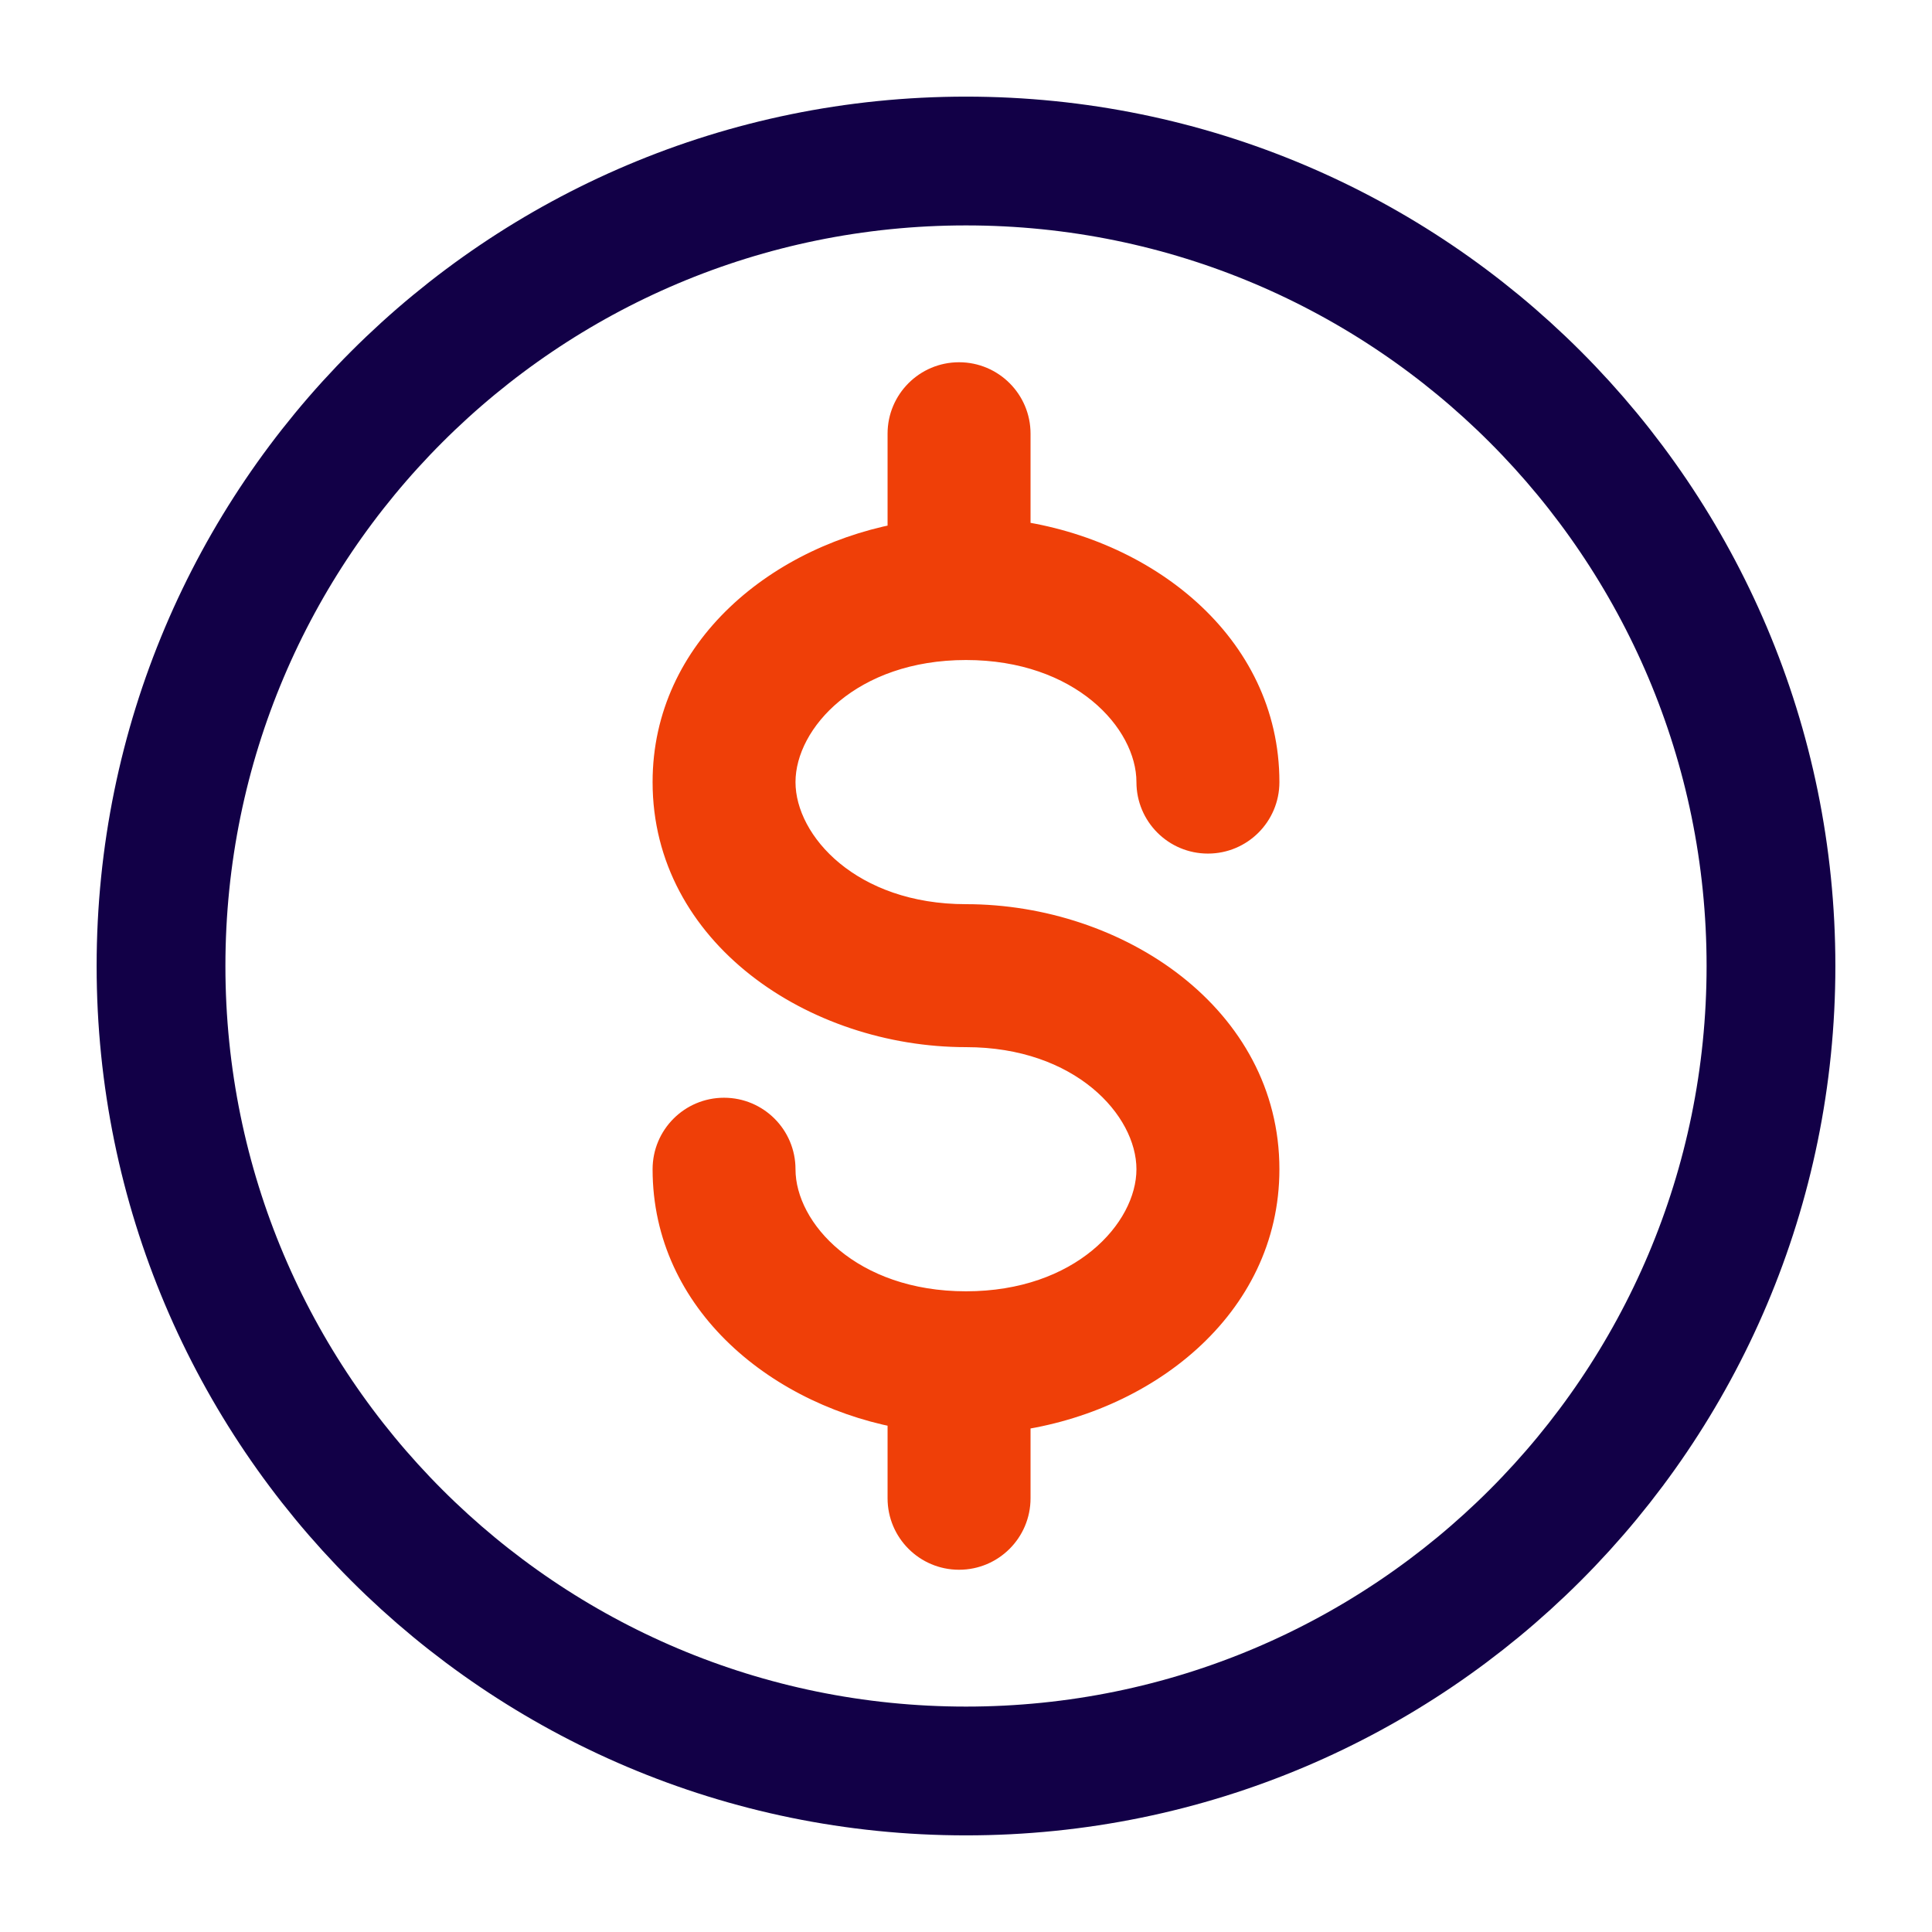
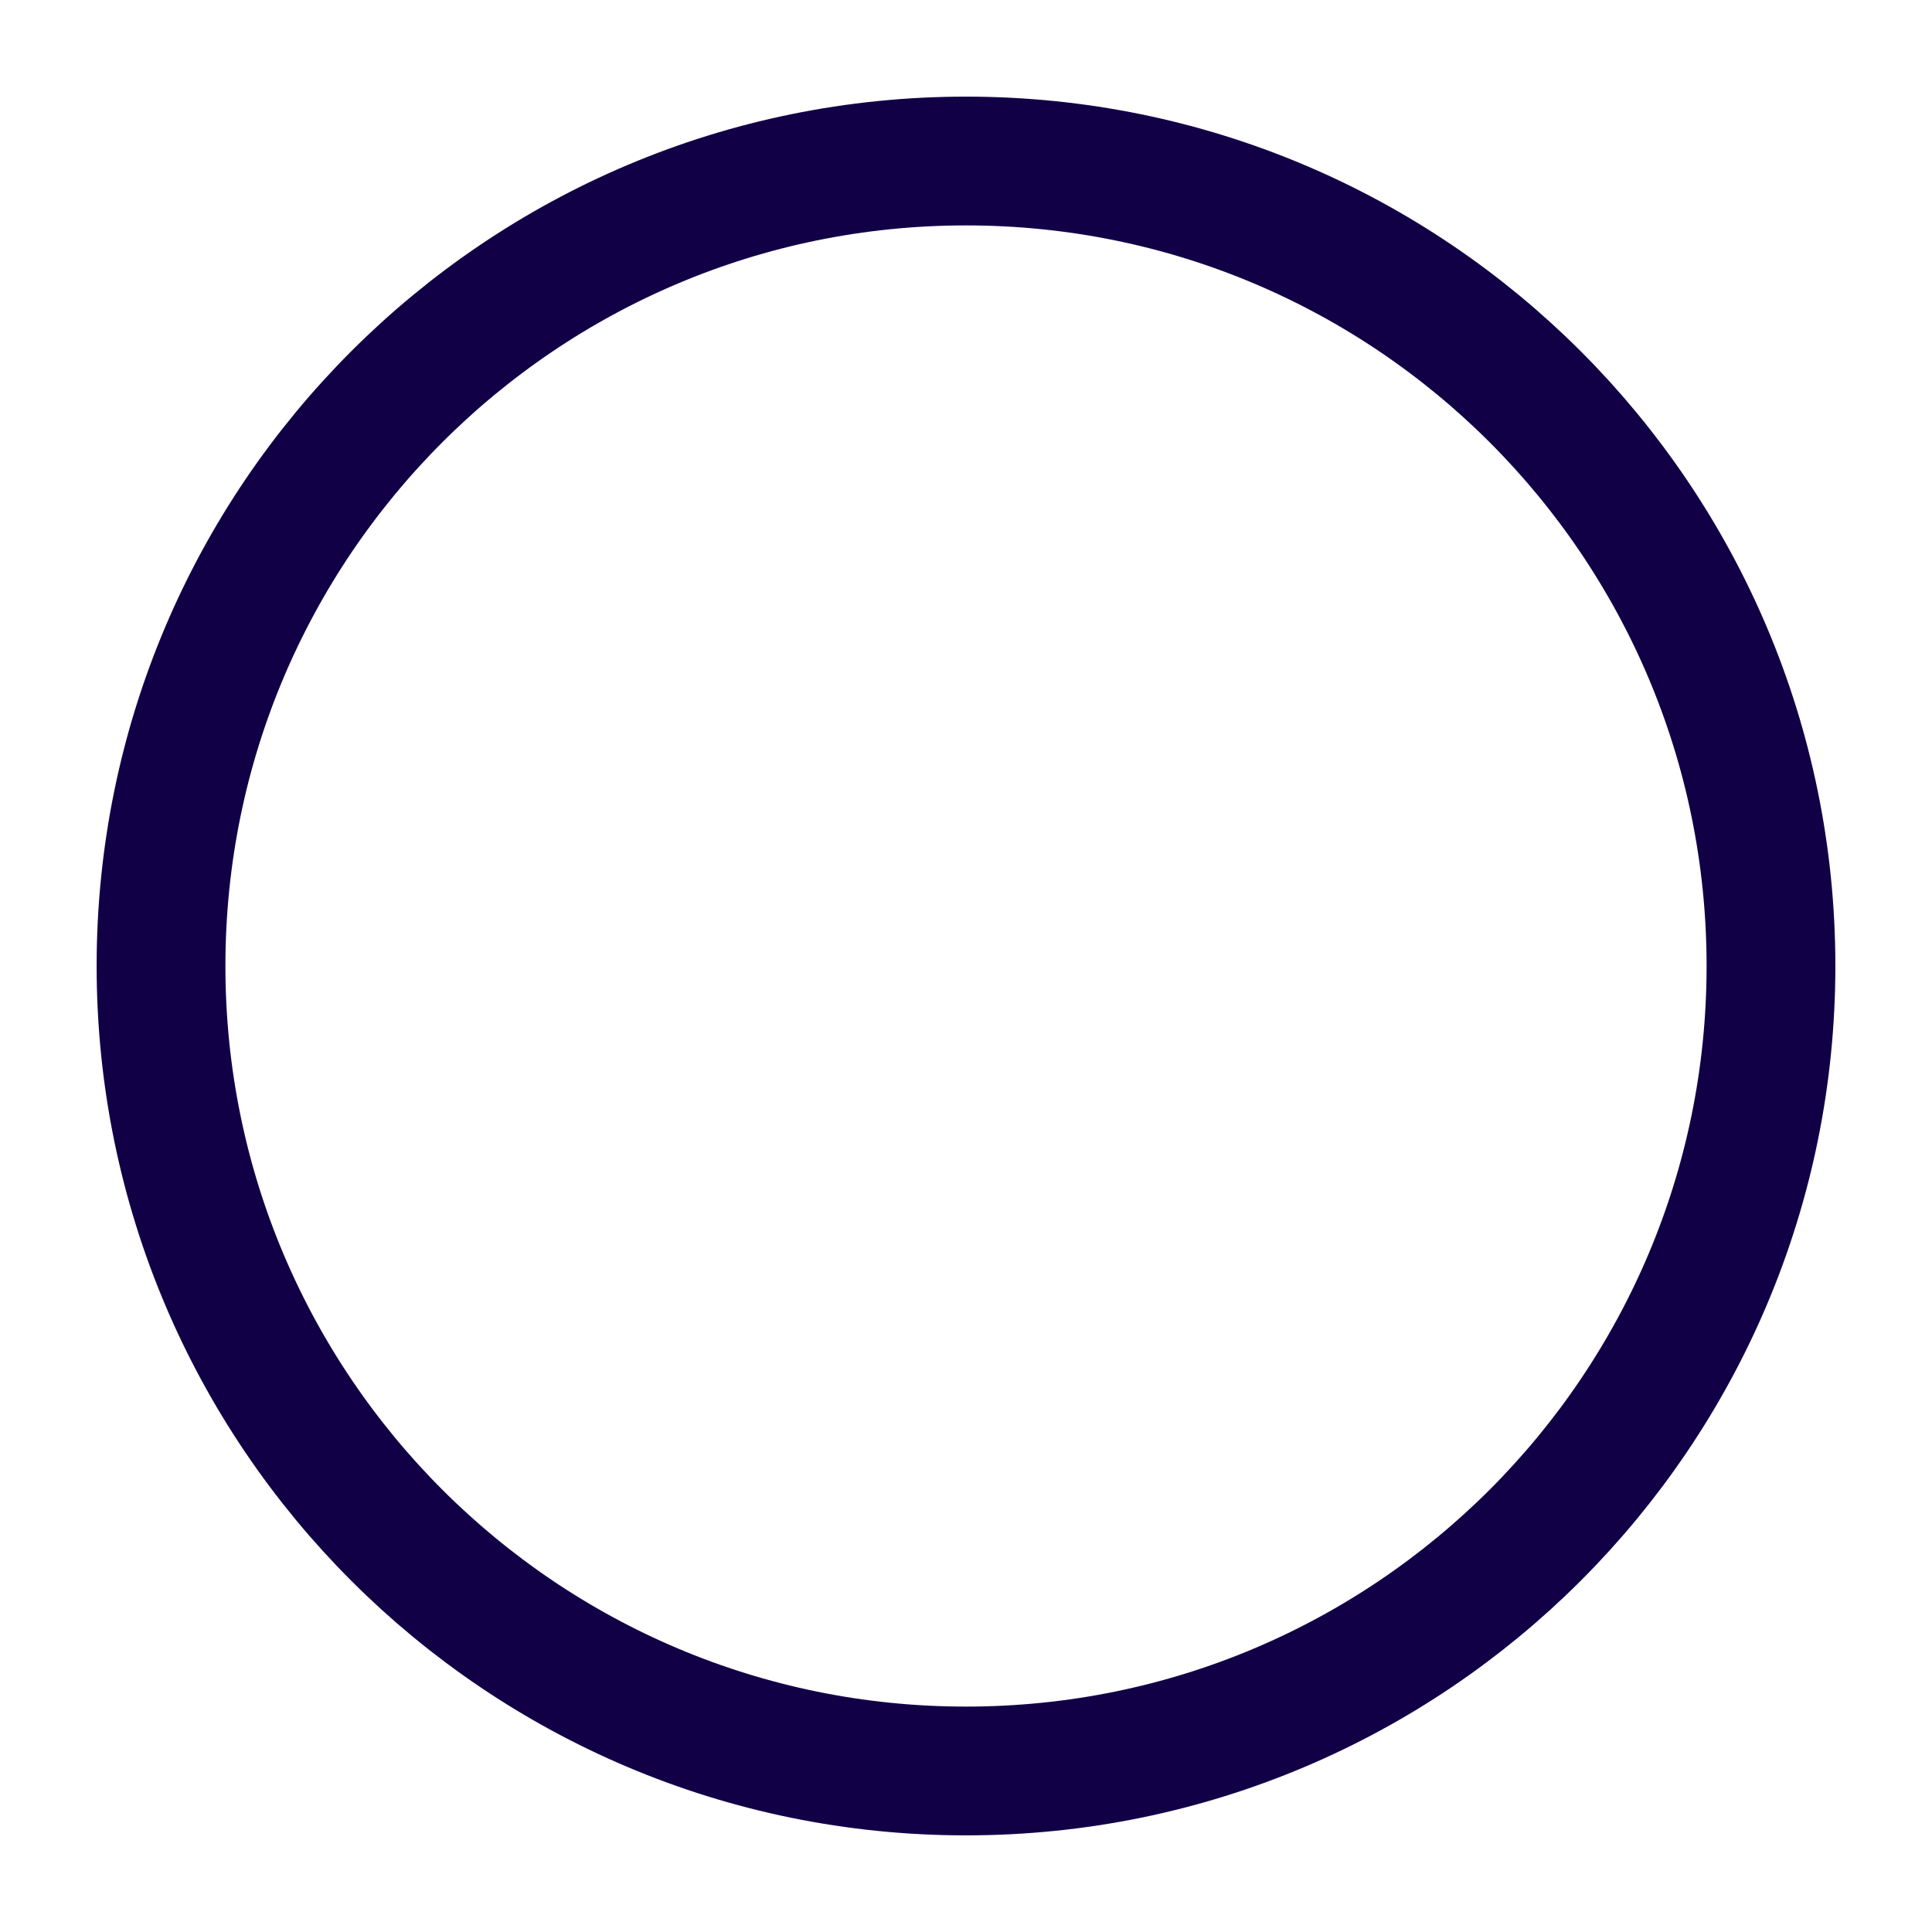
<svg xmlns="http://www.w3.org/2000/svg" width="32" height="32" viewBox="0 0 32 32" fill="none">
-   <path fill-rule="evenodd" clip-rule="evenodd" d="M15.885 6.4C16.318 6.4 16.669 6.751 16.669 7.183V9.004C18.876 9.267 20.791 10.811 20.791 12.954C20.791 13.387 20.44 13.738 20.007 13.738C19.574 13.738 19.223 13.387 19.223 12.954C19.223 11.771 17.952 10.532 16 10.532C14.047 10.532 12.776 11.771 12.776 12.954C12.776 14.138 14.047 15.376 16 15.376C18.473 15.376 20.791 17.009 20.791 19.366C20.791 21.509 18.876 23.053 16.669 23.316V24.816C16.669 25.249 16.318 25.6 15.885 25.6C15.452 25.6 15.101 25.249 15.101 24.816V23.284C12.993 22.945 11.209 21.435 11.209 19.366C11.209 18.933 11.559 18.582 11.992 18.582C12.425 18.582 12.776 18.933 12.776 19.366C12.776 20.55 14.047 21.788 16 21.788C17.952 21.788 19.223 20.55 19.223 19.366C19.223 18.182 17.952 16.944 16 16.944C13.526 16.944 11.209 15.312 11.209 12.954C11.209 10.885 12.993 9.375 15.101 9.036V7.183C15.101 6.751 15.452 6.4 15.885 6.4Z" fill="#EF3F08" />
-   <path d="M16.669 9.004H16.269C16.269 9.207 16.42 9.378 16.622 9.402L16.669 9.004ZM16.669 23.316L16.622 22.919C16.42 22.943 16.269 23.113 16.269 23.316H16.669ZM15.101 23.284H15.502C15.502 23.087 15.359 22.92 15.165 22.889L15.101 23.284ZM15.101 9.036L15.165 9.431C15.359 9.4 15.502 9.233 15.502 9.036H15.101ZM17.069 7.183C17.069 6.53 16.539 6 15.885 6V6.8C16.097 6.8 16.269 6.972 16.269 7.183H17.069ZM17.069 9.004V7.183H16.269V9.004H17.069ZM21.191 12.954C21.191 10.537 19.044 8.885 16.716 8.607L16.622 9.402C18.707 9.65 20.391 11.085 20.391 12.954H21.191ZM20.007 14.138C20.661 14.138 21.191 13.608 21.191 12.954H20.391C20.391 13.166 20.219 13.338 20.007 13.338V14.138ZM18.823 12.954C18.823 13.608 19.353 14.138 20.007 14.138V13.338C19.795 13.338 19.623 13.166 19.623 12.954H18.823ZM16 10.932C17.812 10.932 18.823 12.064 18.823 12.954H19.623C19.623 11.477 18.093 10.132 16 10.132V10.932ZM13.176 12.954C13.176 12.064 14.187 10.932 16 10.932V10.132C13.907 10.132 12.376 11.477 12.376 12.954H13.176ZM16 14.976C14.187 14.976 13.176 13.844 13.176 12.954H12.376C12.376 14.431 13.907 15.776 16 15.776V14.976ZM21.191 19.366C21.191 16.705 18.602 14.976 16 14.976V15.776C18.345 15.776 20.391 17.312 20.391 19.366H21.191ZM16.716 23.713C19.044 23.436 21.191 21.783 21.191 19.366H20.391C20.391 21.235 18.707 22.67 16.622 22.919L16.716 23.713ZM16.269 23.316V24.816H17.069V23.316H16.269ZM16.269 24.816C16.269 25.028 16.097 25.2 15.885 25.2V26C16.539 26 17.069 25.47 17.069 24.816H16.269ZM15.885 25.2C15.673 25.2 15.502 25.028 15.502 24.816H14.701C14.701 25.47 15.231 26 15.885 26V25.2ZM15.502 24.816V23.284H14.701V24.816H15.502ZM10.809 19.366C10.809 21.698 12.81 23.321 15.038 23.679L15.165 22.889C13.175 22.569 11.608 21.171 11.608 19.366H10.809ZM11.992 18.182C11.338 18.182 10.809 18.712 10.809 19.366H11.608C11.608 19.154 11.78 18.982 11.992 18.982V18.182ZM13.176 19.366C13.176 18.712 12.646 18.182 11.992 18.182V18.982C12.204 18.982 12.376 19.154 12.376 19.366H13.176ZM16 21.388C14.187 21.388 13.176 20.256 13.176 19.366H12.376C12.376 20.843 13.907 22.188 16 22.188V21.388ZM18.823 19.366C18.823 20.256 17.812 21.388 16 21.388V22.188C18.093 22.188 19.623 20.843 19.623 19.366H18.823ZM16 17.344C17.812 17.344 18.823 18.476 18.823 19.366H19.623C19.623 17.889 18.093 16.544 16 16.544V17.344ZM10.809 12.954C10.809 15.615 13.397 17.344 16 17.344V16.544C13.654 16.544 11.608 15.008 11.608 12.954H10.809ZM15.038 8.641C12.81 8.999 10.809 10.622 10.809 12.954H11.608C11.608 11.149 13.175 9.751 15.165 9.431L15.038 8.641ZM14.701 7.183V9.036H15.502V7.183H14.701ZM15.885 6C15.231 6 14.701 6.53 14.701 7.183H15.502C15.502 6.972 15.673 6.8 15.885 6.8V6Z" fill="#EF3F08" />
  <path d="M29.333 16C29.333 23.364 23.364 29.333 16 29.333C8.636 29.333 2.667 23.364 2.667 16C2.667 8.636 8.636 2.667 16 2.667C23.364 2.667 29.333 8.636 29.333 16Z" stroke="#120047" stroke-width="2.133" stroke-linecap="round" />
</svg>